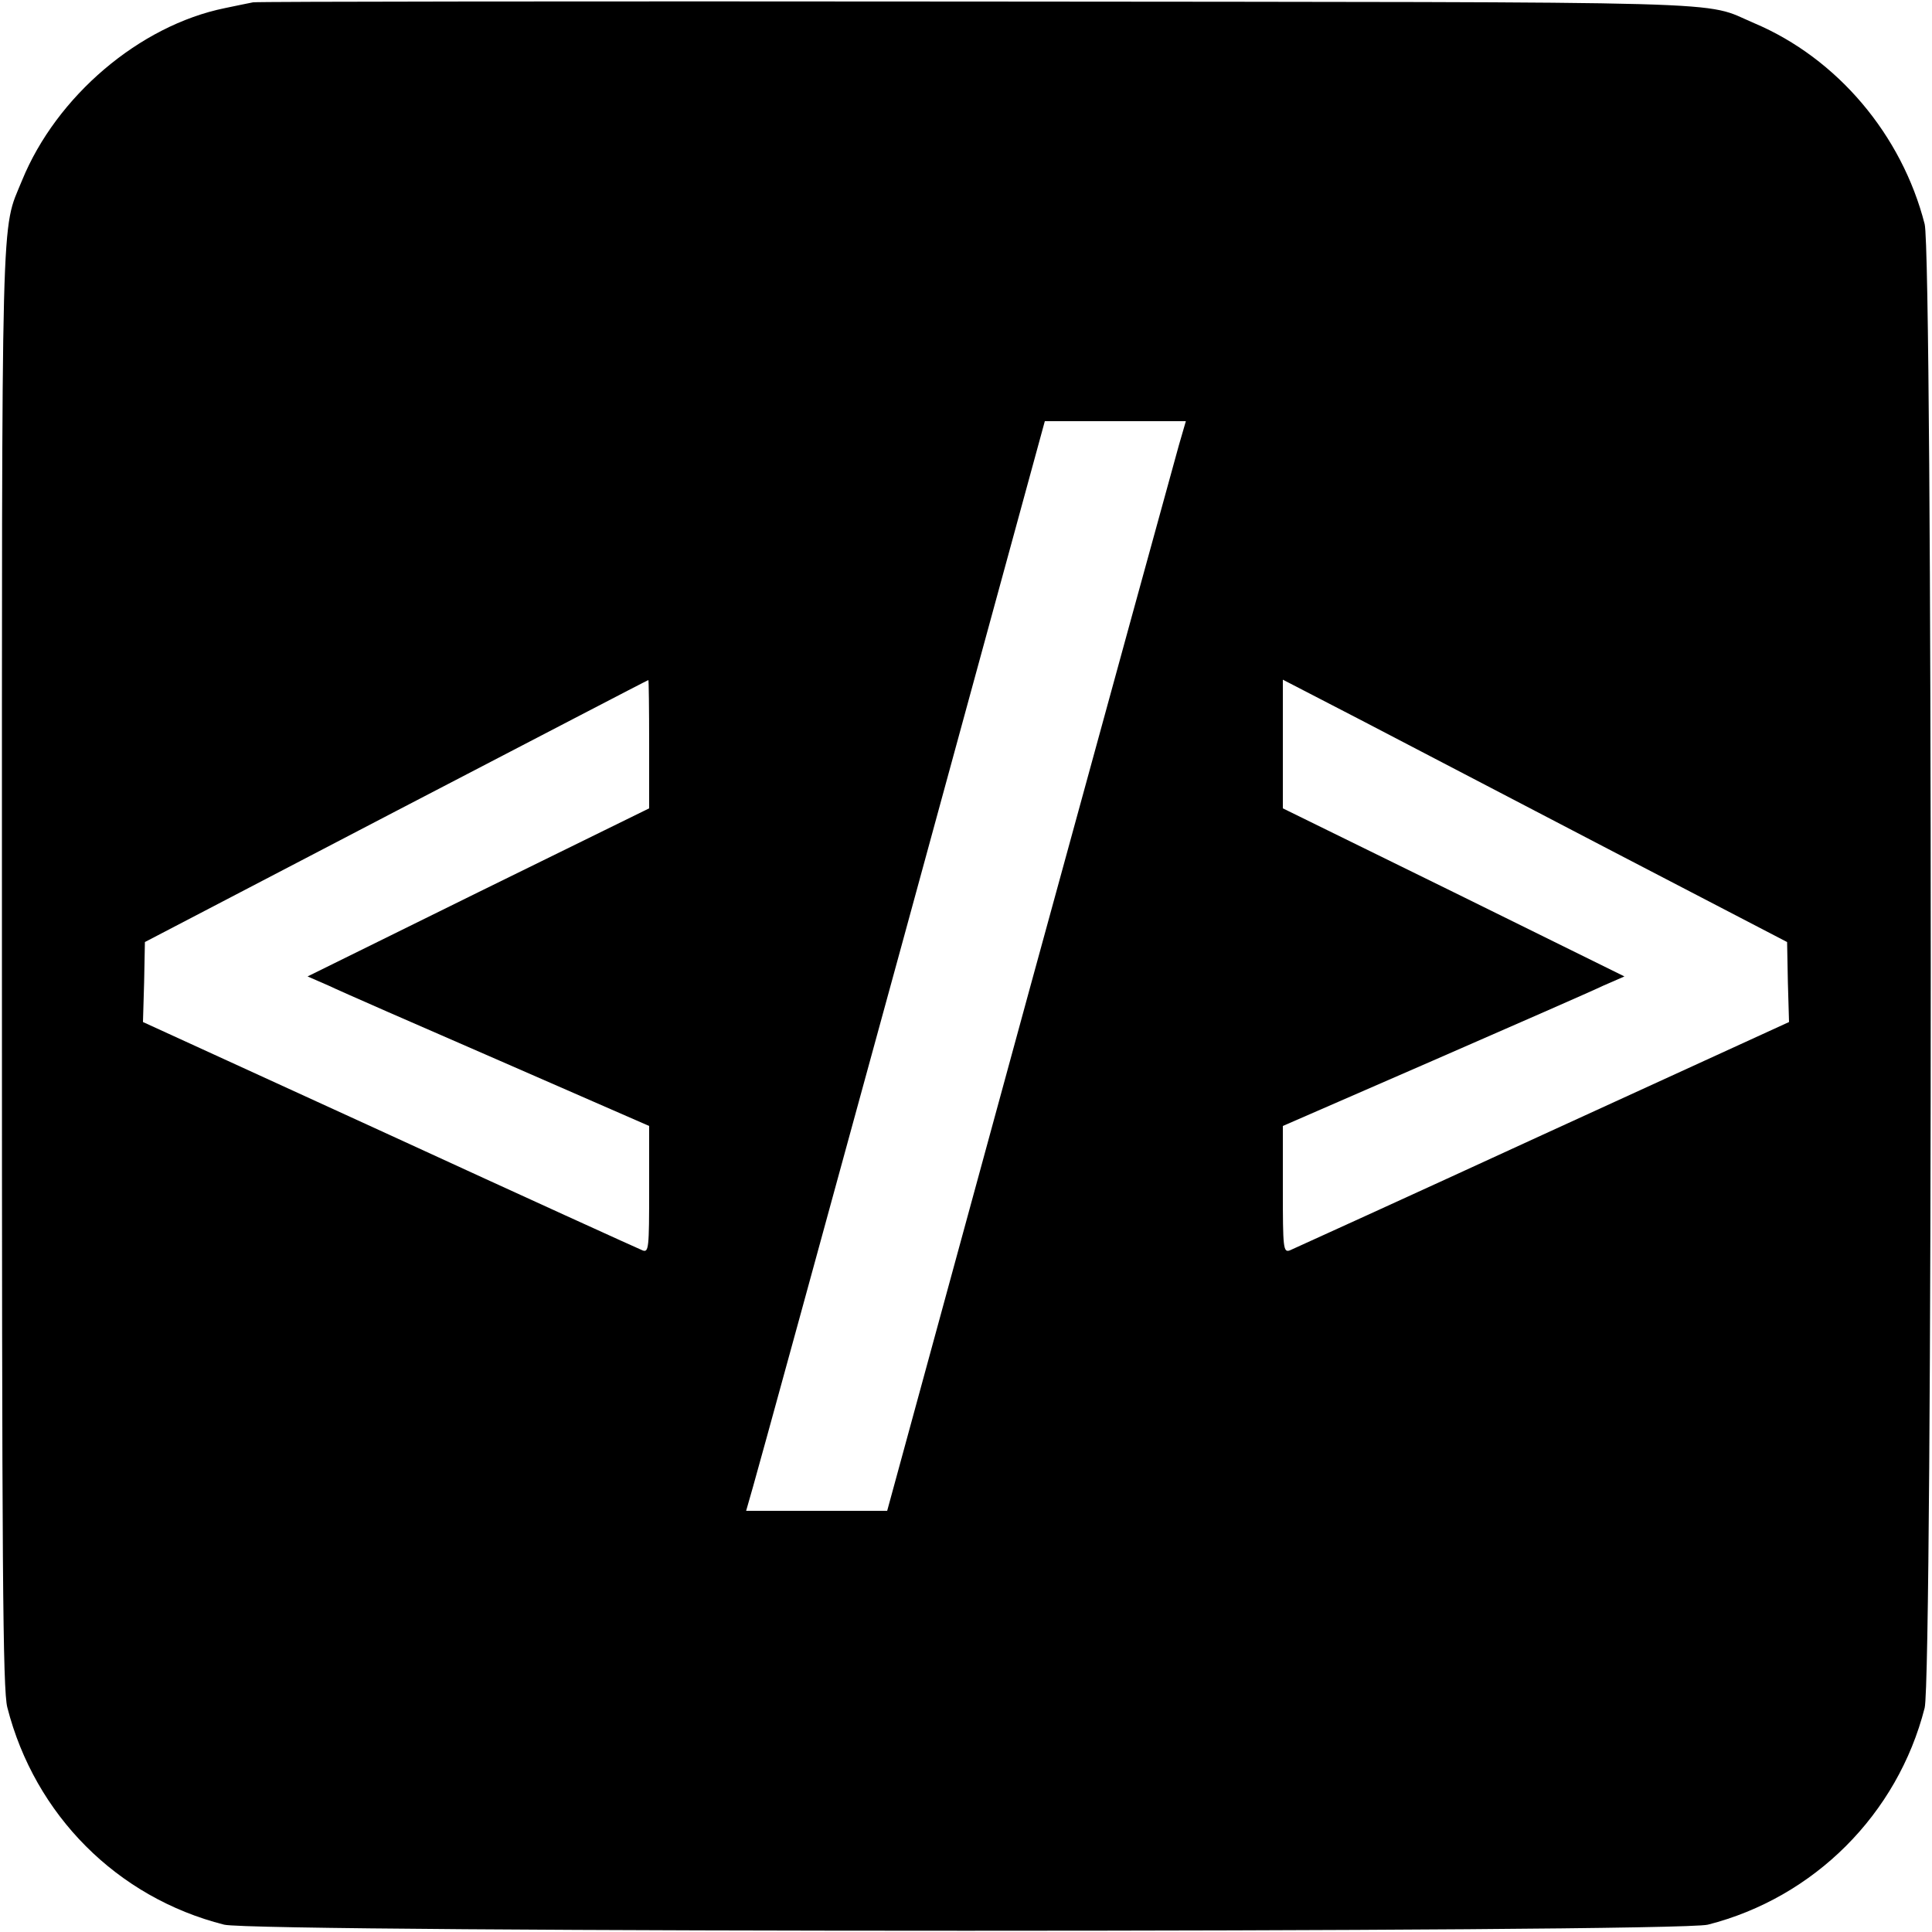
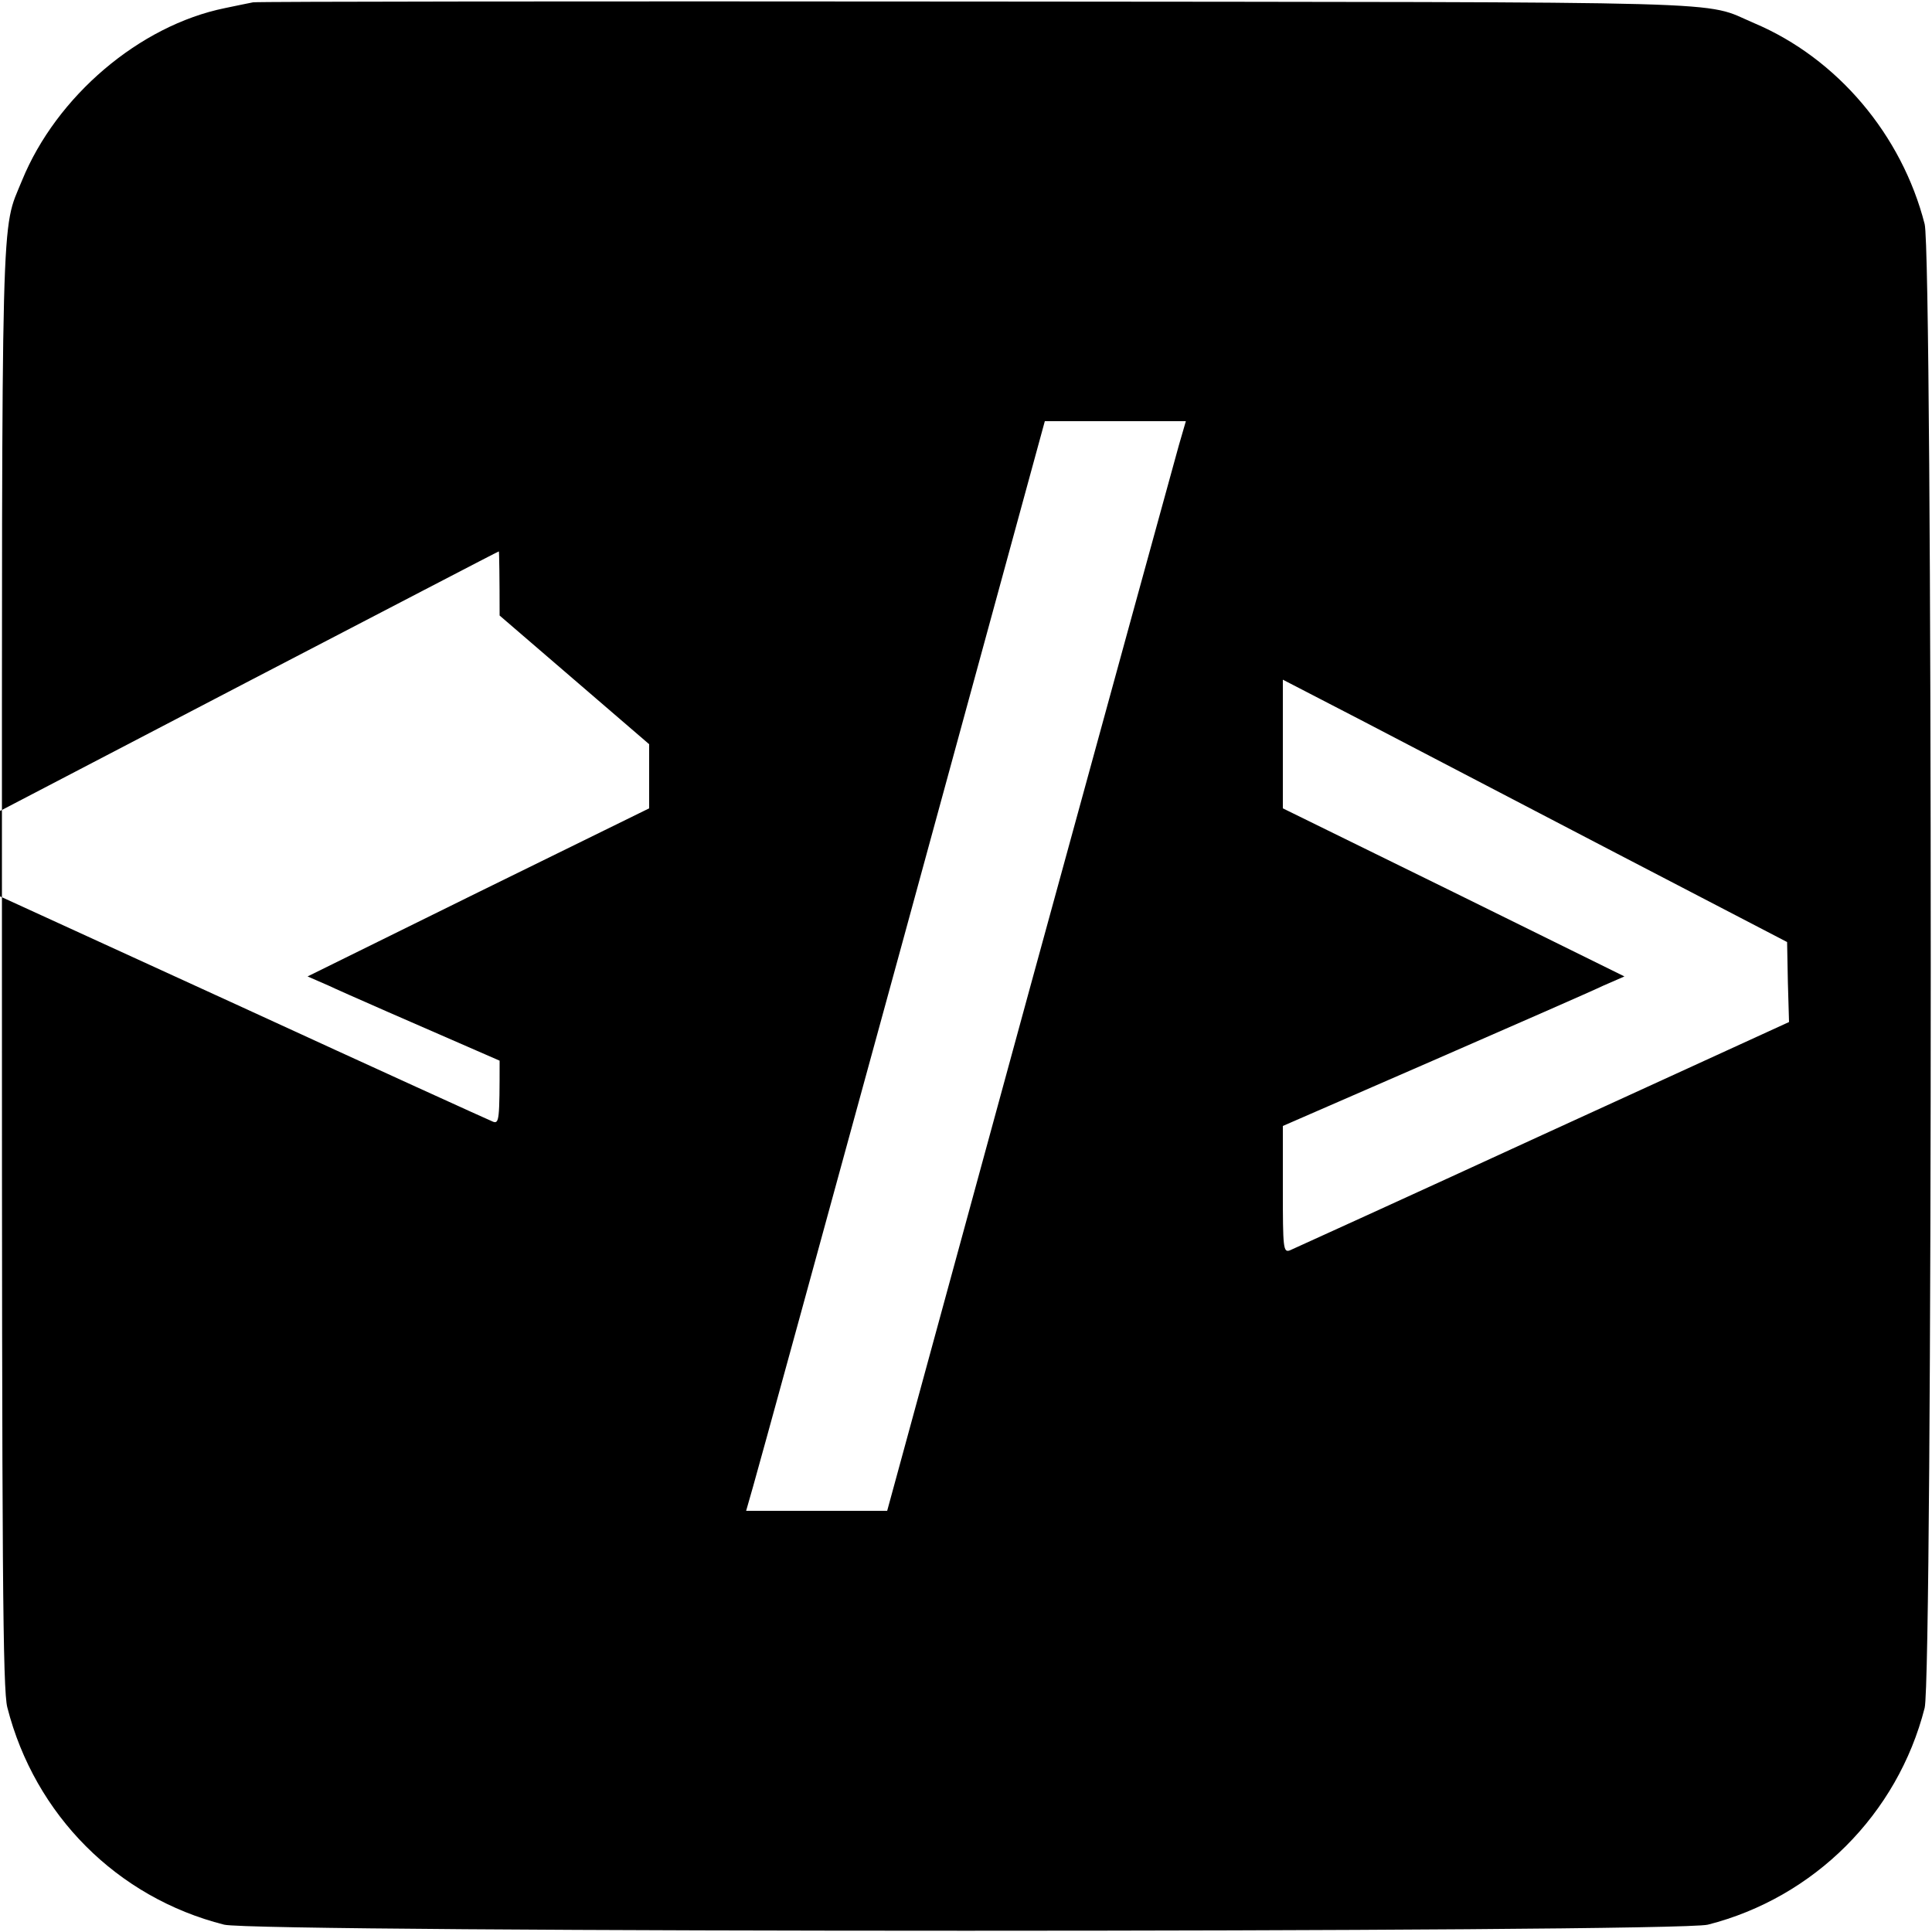
<svg xmlns="http://www.w3.org/2000/svg" version="1.0" width="500pt" height="500pt" viewBox="0 0 500 500" preserveAspectRatio="xMidYMid meet">
  <g transform="translate(0,500) scale(0.1,-0.1)" fill="#000000" stroke="none">
-     <path d="M655 4994 c-11 -2 -44 -9 -73 -15 -221 -45 -436 -228 -525 -446 -55 -135 -52 -20 -52 -2033 0 -1561 2 -1874 14 -1919 71 -278 284 -492 561 -562 82 -21 3758 -21 3840 0 275 70 491 286 561 561 21 82 21 3758 0 3840 -59 231 -226 429 -441 520 -139 59 13 54 -2010 56 -1020 1 -1864 0 -1875 -2z m2396 -1146 c-10 -35 -184 -669 -387 -1410 l-368 -1348 -182 0 -183 0 18 63 c10 34 184 668 387 1410 l368 1347 182 0 183 0 -18 -62z m-1371 -774 l0 -166 -442 -217 -442 -218 55 -24 c29 -14 228 -101 442 -194 l387 -169 0 -164 c0 -152 -1 -164 -17 -158 -10 4 -305 138 -655 299 l-638 292 3 103 2 104 650 339 c358 186 651 339 653 339 1 0 2 -75 2 -166z m2495 -278 l450 -234 2 -104 3 -103 -638 -292 c-350 -161 -645 -295 -654 -299 -17 -6 -18 6 -18 158 l0 164 388 169 c213 93 412 180 441 194 l55 24 -442 218 -442 217 0 167 0 166 203 -105 c111 -58 405 -211 652 -340z" />
+     <path d="M655 4994 c-11 -2 -44 -9 -73 -15 -221 -45 -436 -228 -525 -446 -55 -135 -52 -20 -52 -2033 0 -1561 2 -1874 14 -1919 71 -278 284 -492 561 -562 82 -21 3758 -21 3840 0 275 70 491 286 561 561 21 82 21 3758 0 3840 -59 231 -226 429 -441 520 -139 59 13 54 -2010 56 -1020 1 -1864 0 -1875 -2z m2396 -1146 c-10 -35 -184 -669 -387 -1410 l-368 -1348 -182 0 -183 0 18 63 c10 34 184 668 387 1410 l368 1347 182 0 183 0 -18 -62z m-1371 -774 l0 -166 -442 -217 -442 -218 55 -24 c29 -14 228 -101 442 -194 c0 -152 -1 -164 -17 -158 -10 4 -305 138 -655 299 l-638 292 3 103 2 104 650 339 c358 186 651 339 653 339 1 0 2 -75 2 -166z m2495 -278 l450 -234 2 -104 3 -103 -638 -292 c-350 -161 -645 -295 -654 -299 -17 -6 -18 6 -18 158 l0 164 388 169 c213 93 412 180 441 194 l55 24 -442 218 -442 217 0 167 0 166 203 -105 c111 -58 405 -211 652 -340z" />
  </g>
</svg>